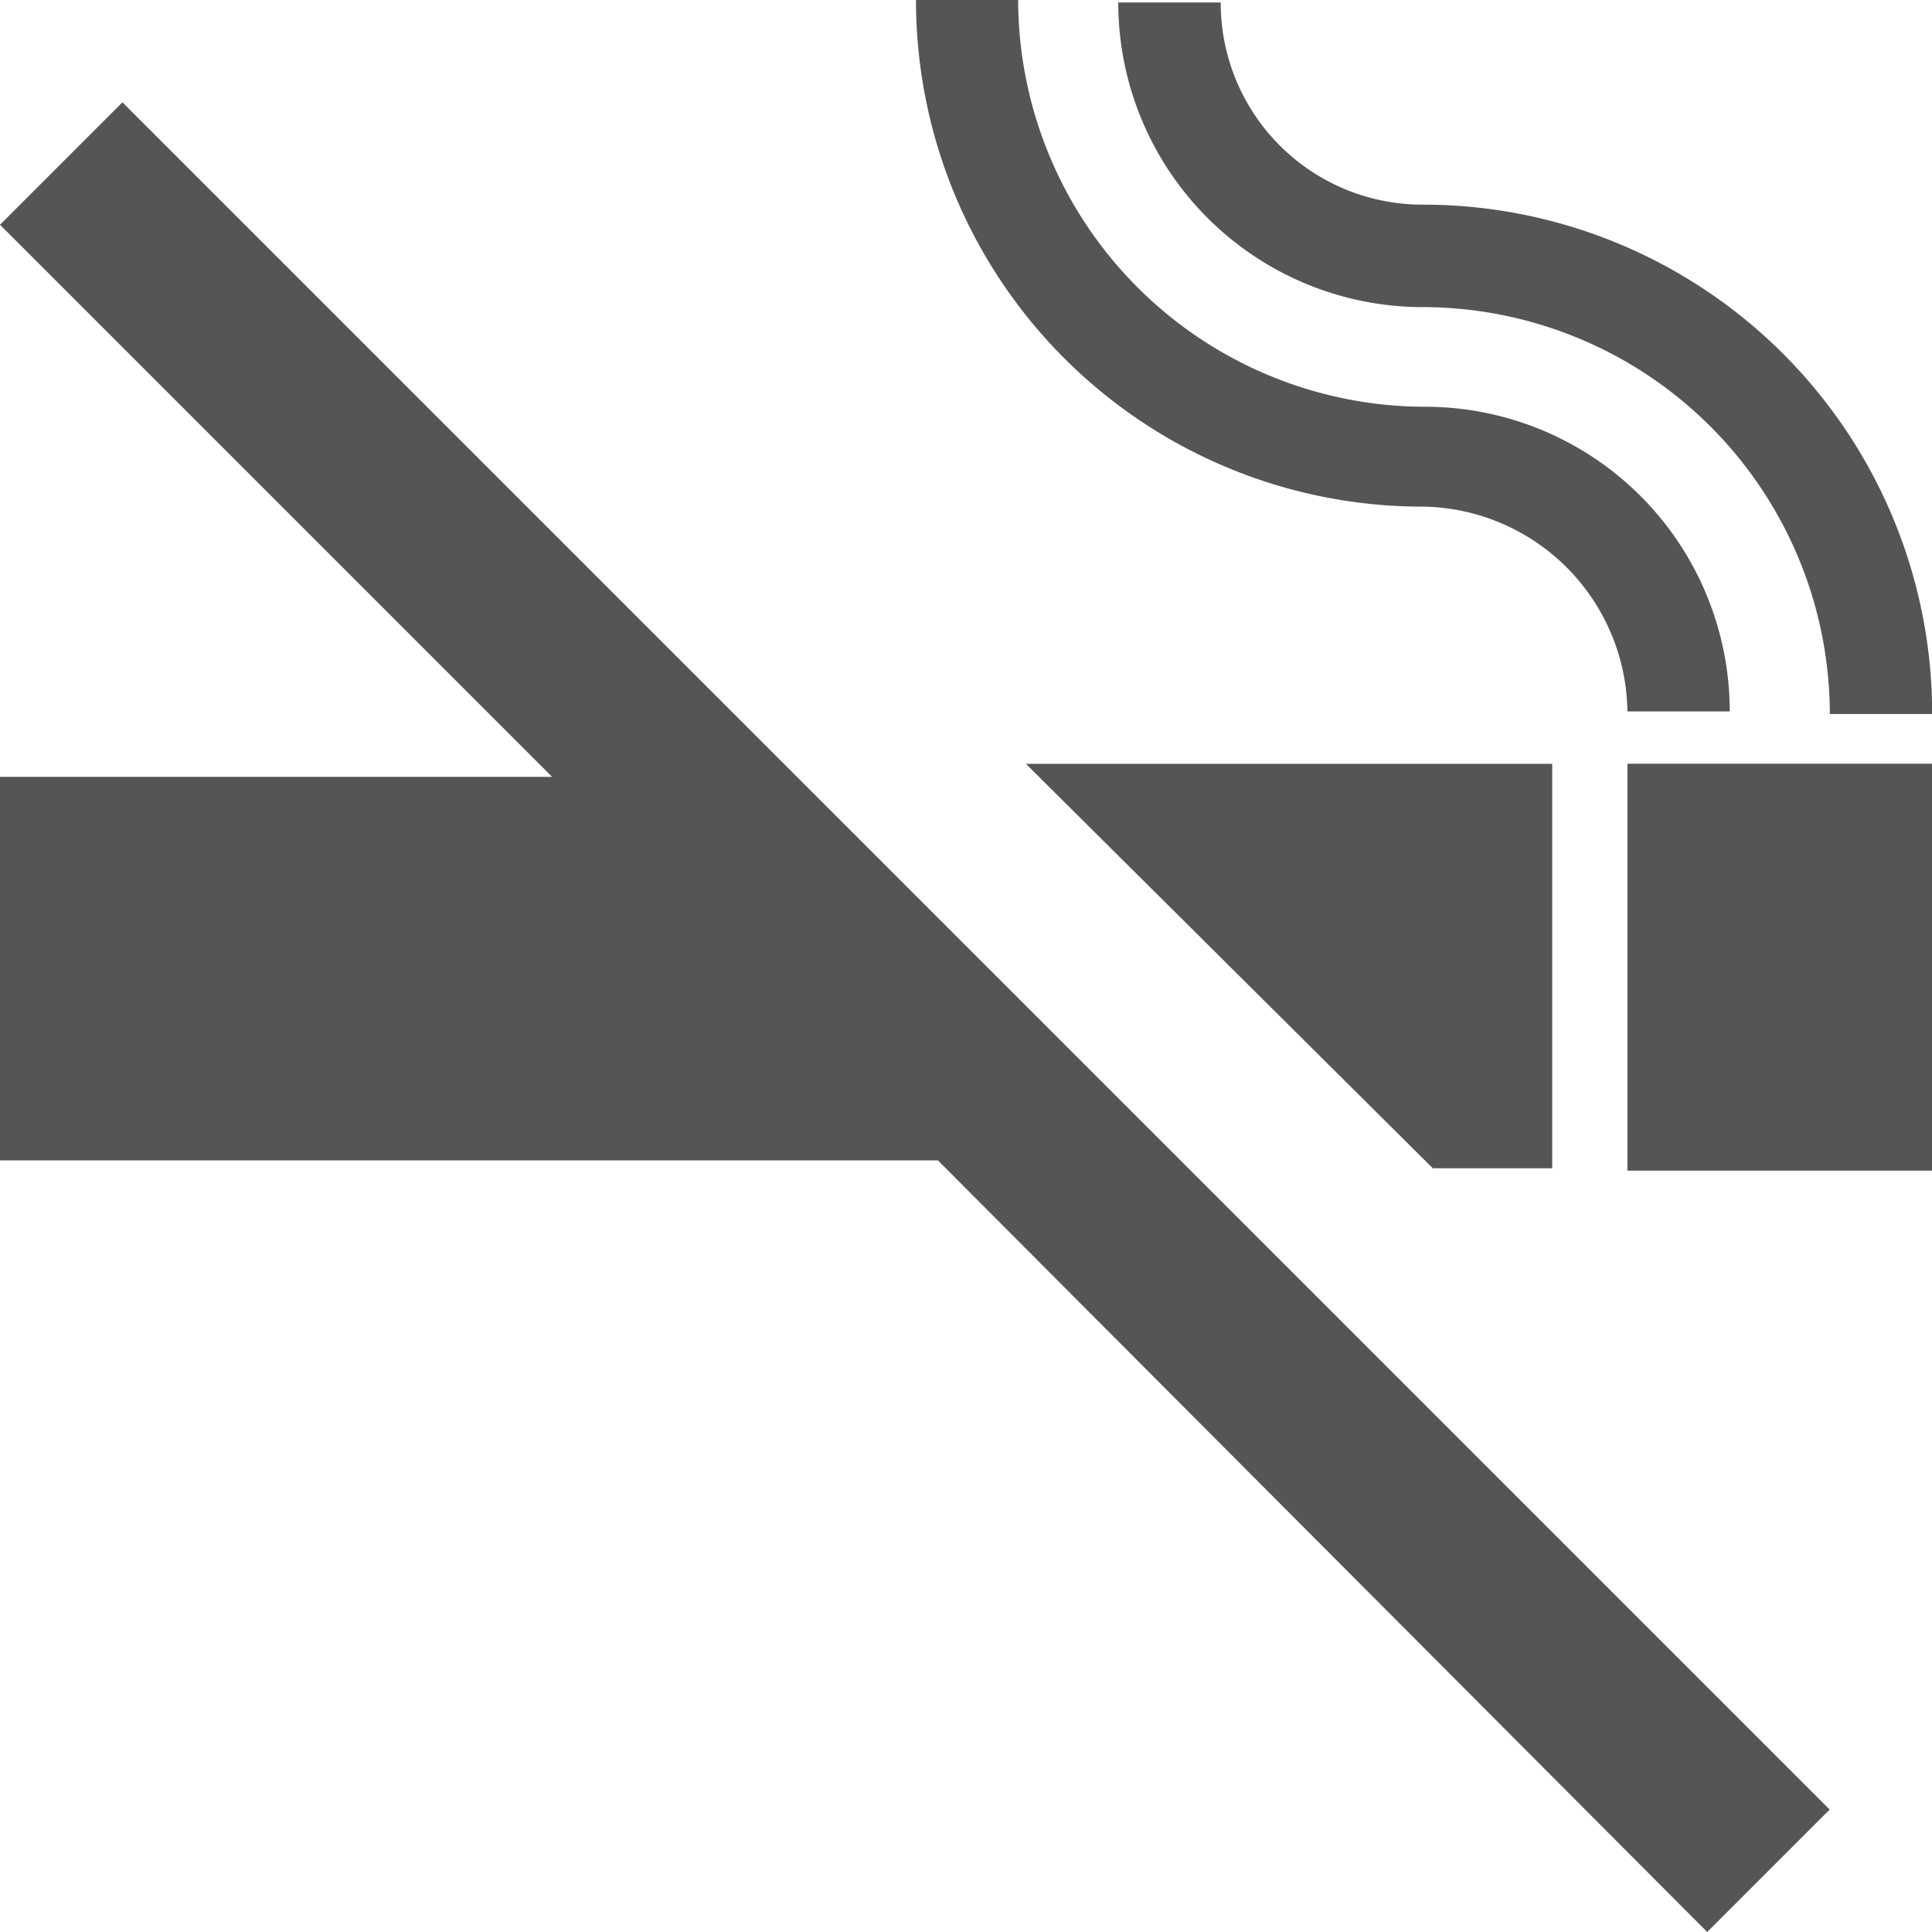
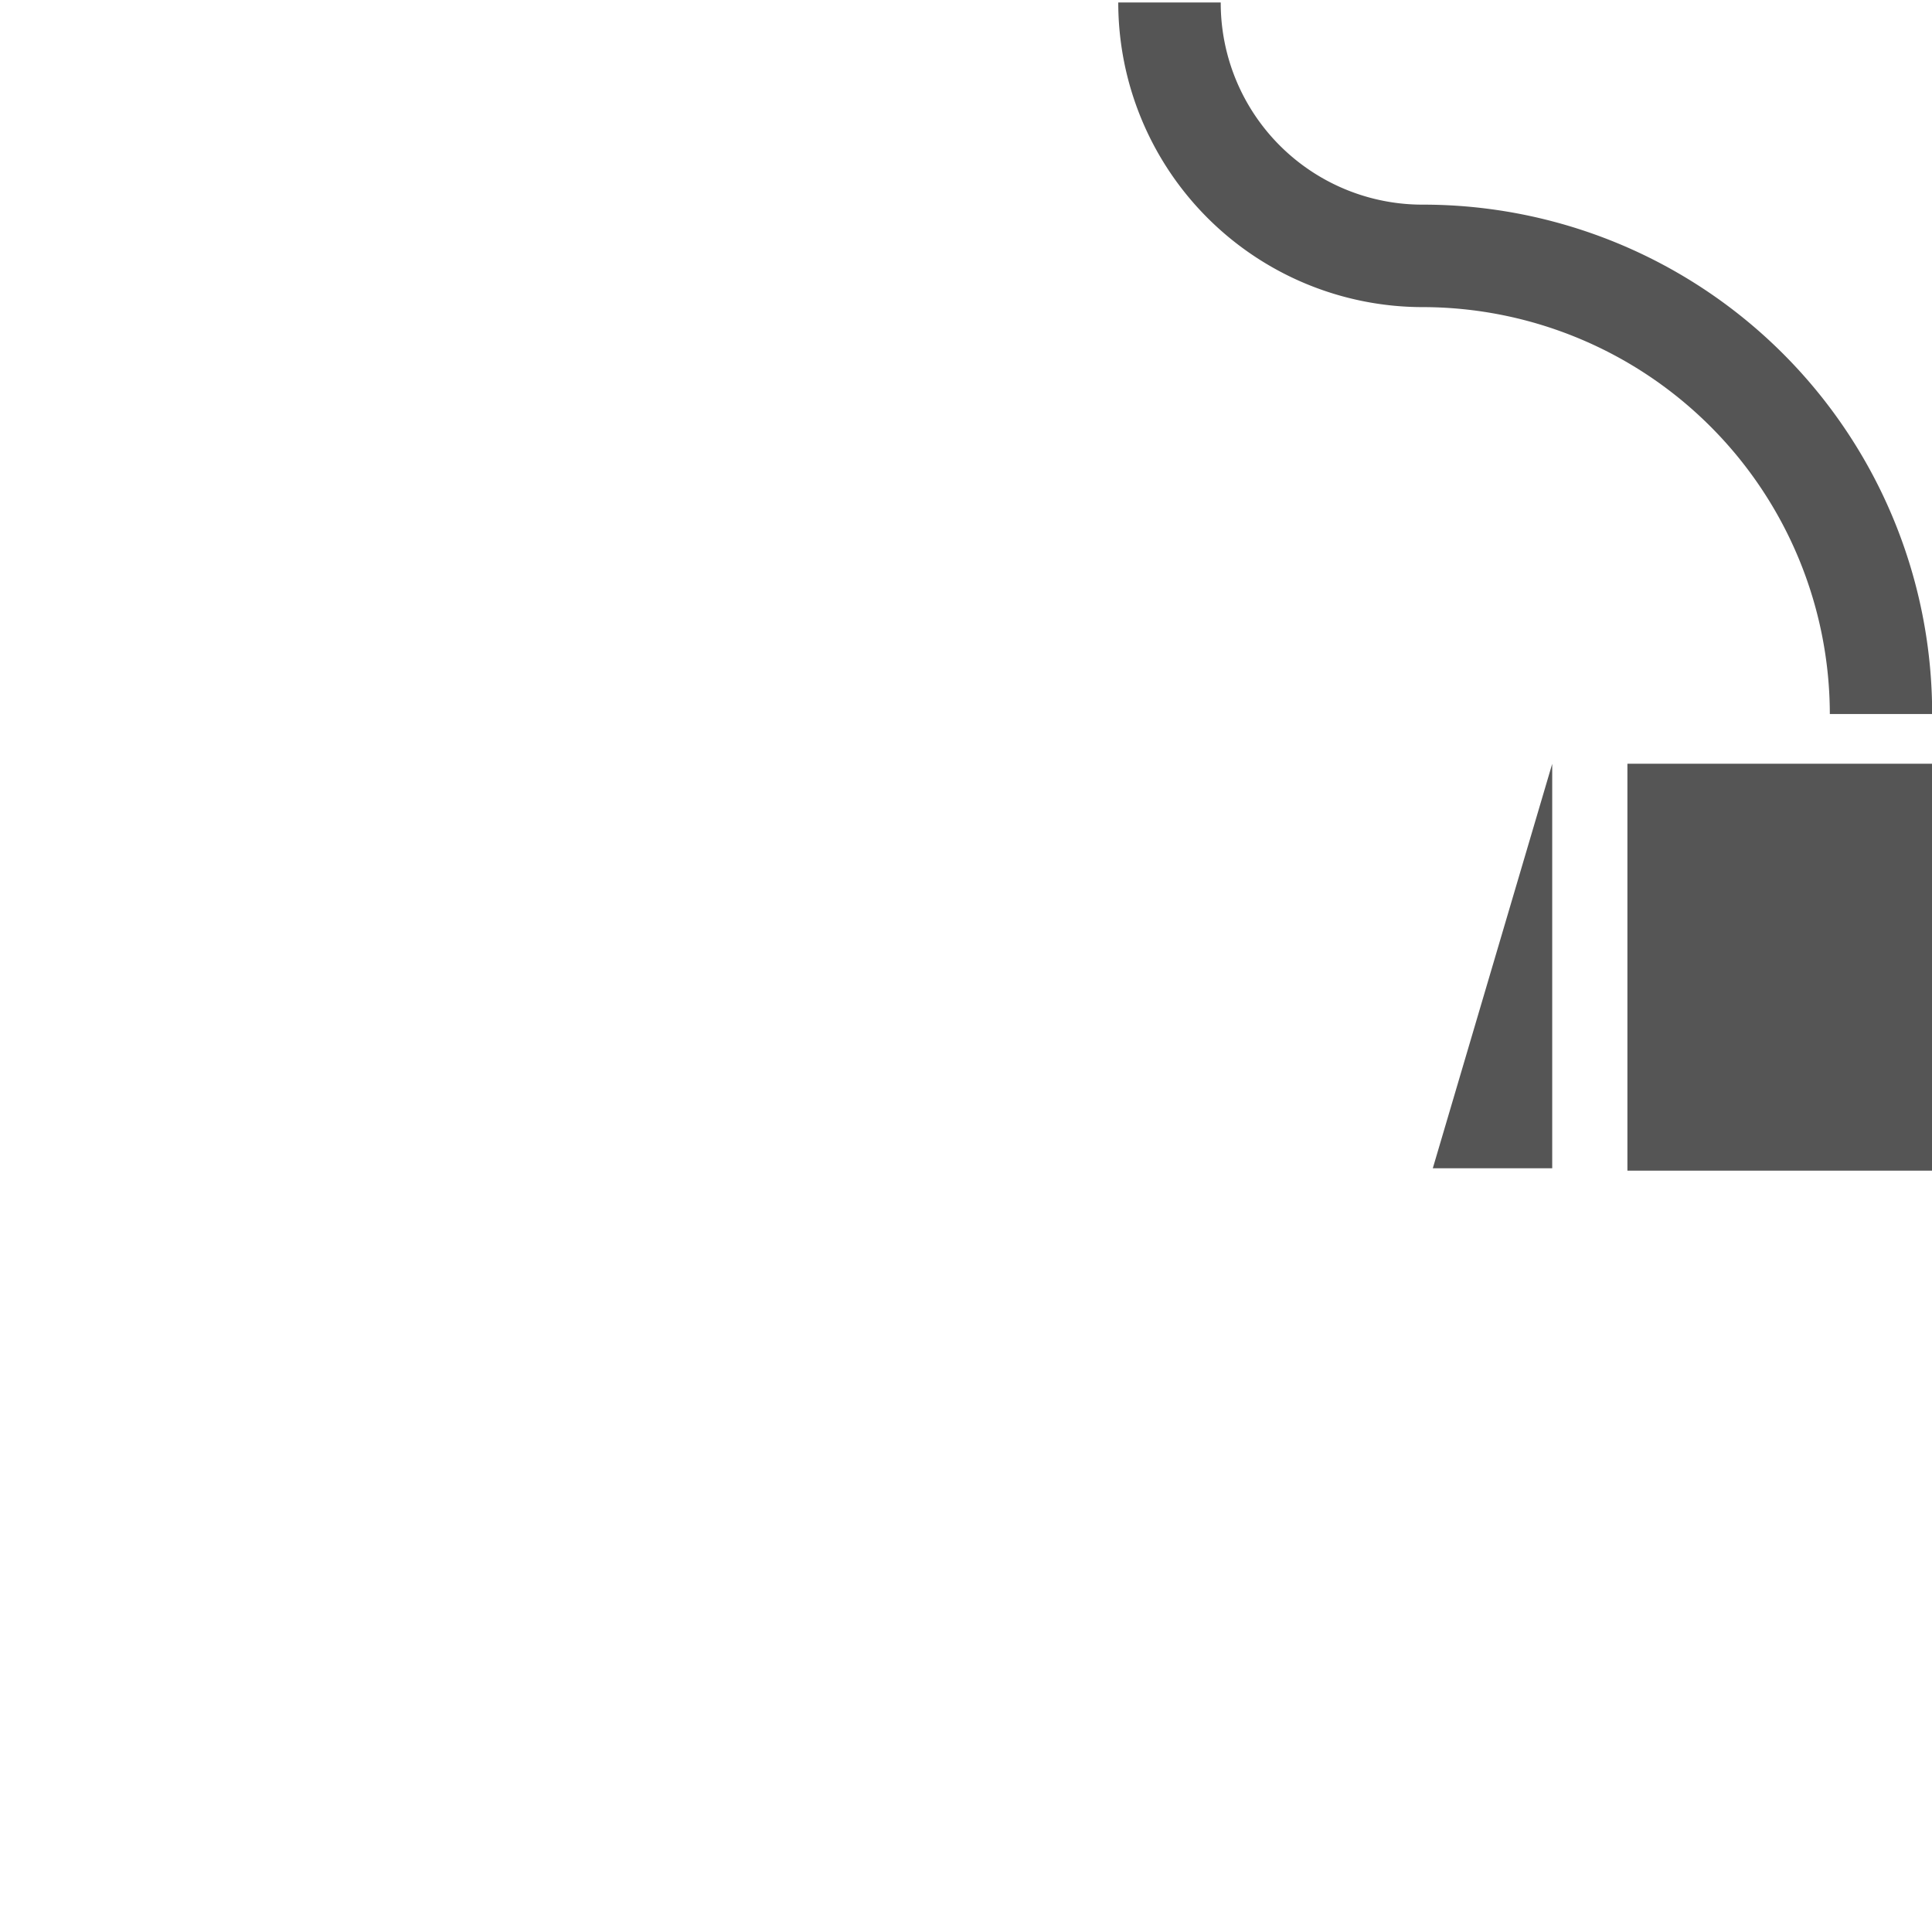
<svg xmlns="http://www.w3.org/2000/svg" width="26" height="26" viewBox="0 0 26 26">
  <g transform="translate(-24.9 -24.9)">
-     <path d="M165.676,130.543h1.607V125.1H160.2Z" transform="translate(-121.494 -89.921)" fill="#555" />
+     <path d="M165.676,130.543h1.607V125.1Z" transform="translate(-121.494 -89.921)" fill="#555" />
    <rect width="4.099" height="5.476" transform="translate(46.801 35.178)" fill="#555" />
-     <path d="M24.9,39.148l7.43,7.43H24.9v5.161H37.522L47.875,62.123l1.648-1.648L26.548,37.5Z" transform="translate(0 -11.223)" fill="#555" />
-     <path d="M159.574,34.474h1.377a4.1,4.1,0,0,0-4.1-4.1,5.485,5.485,0,0,1-5.476-5.476H150a6.815,6.815,0,0,0,6.82,6.82A2.793,2.793,0,0,1,159.574,34.474Z" transform="translate(-112.773)" fill="#555" />
    <path d="M179,27.921a2.715,2.715,0,0,1-2.721-2.721H174.9a4.1,4.1,0,0,0,4.1,4.1,5.485,5.485,0,0,1,5.476,5.476h1.377A6.85,6.85,0,0,0,179,27.921Z" transform="translate(-134.951 -0.267)" fill="#555" />
  </g>
</svg>